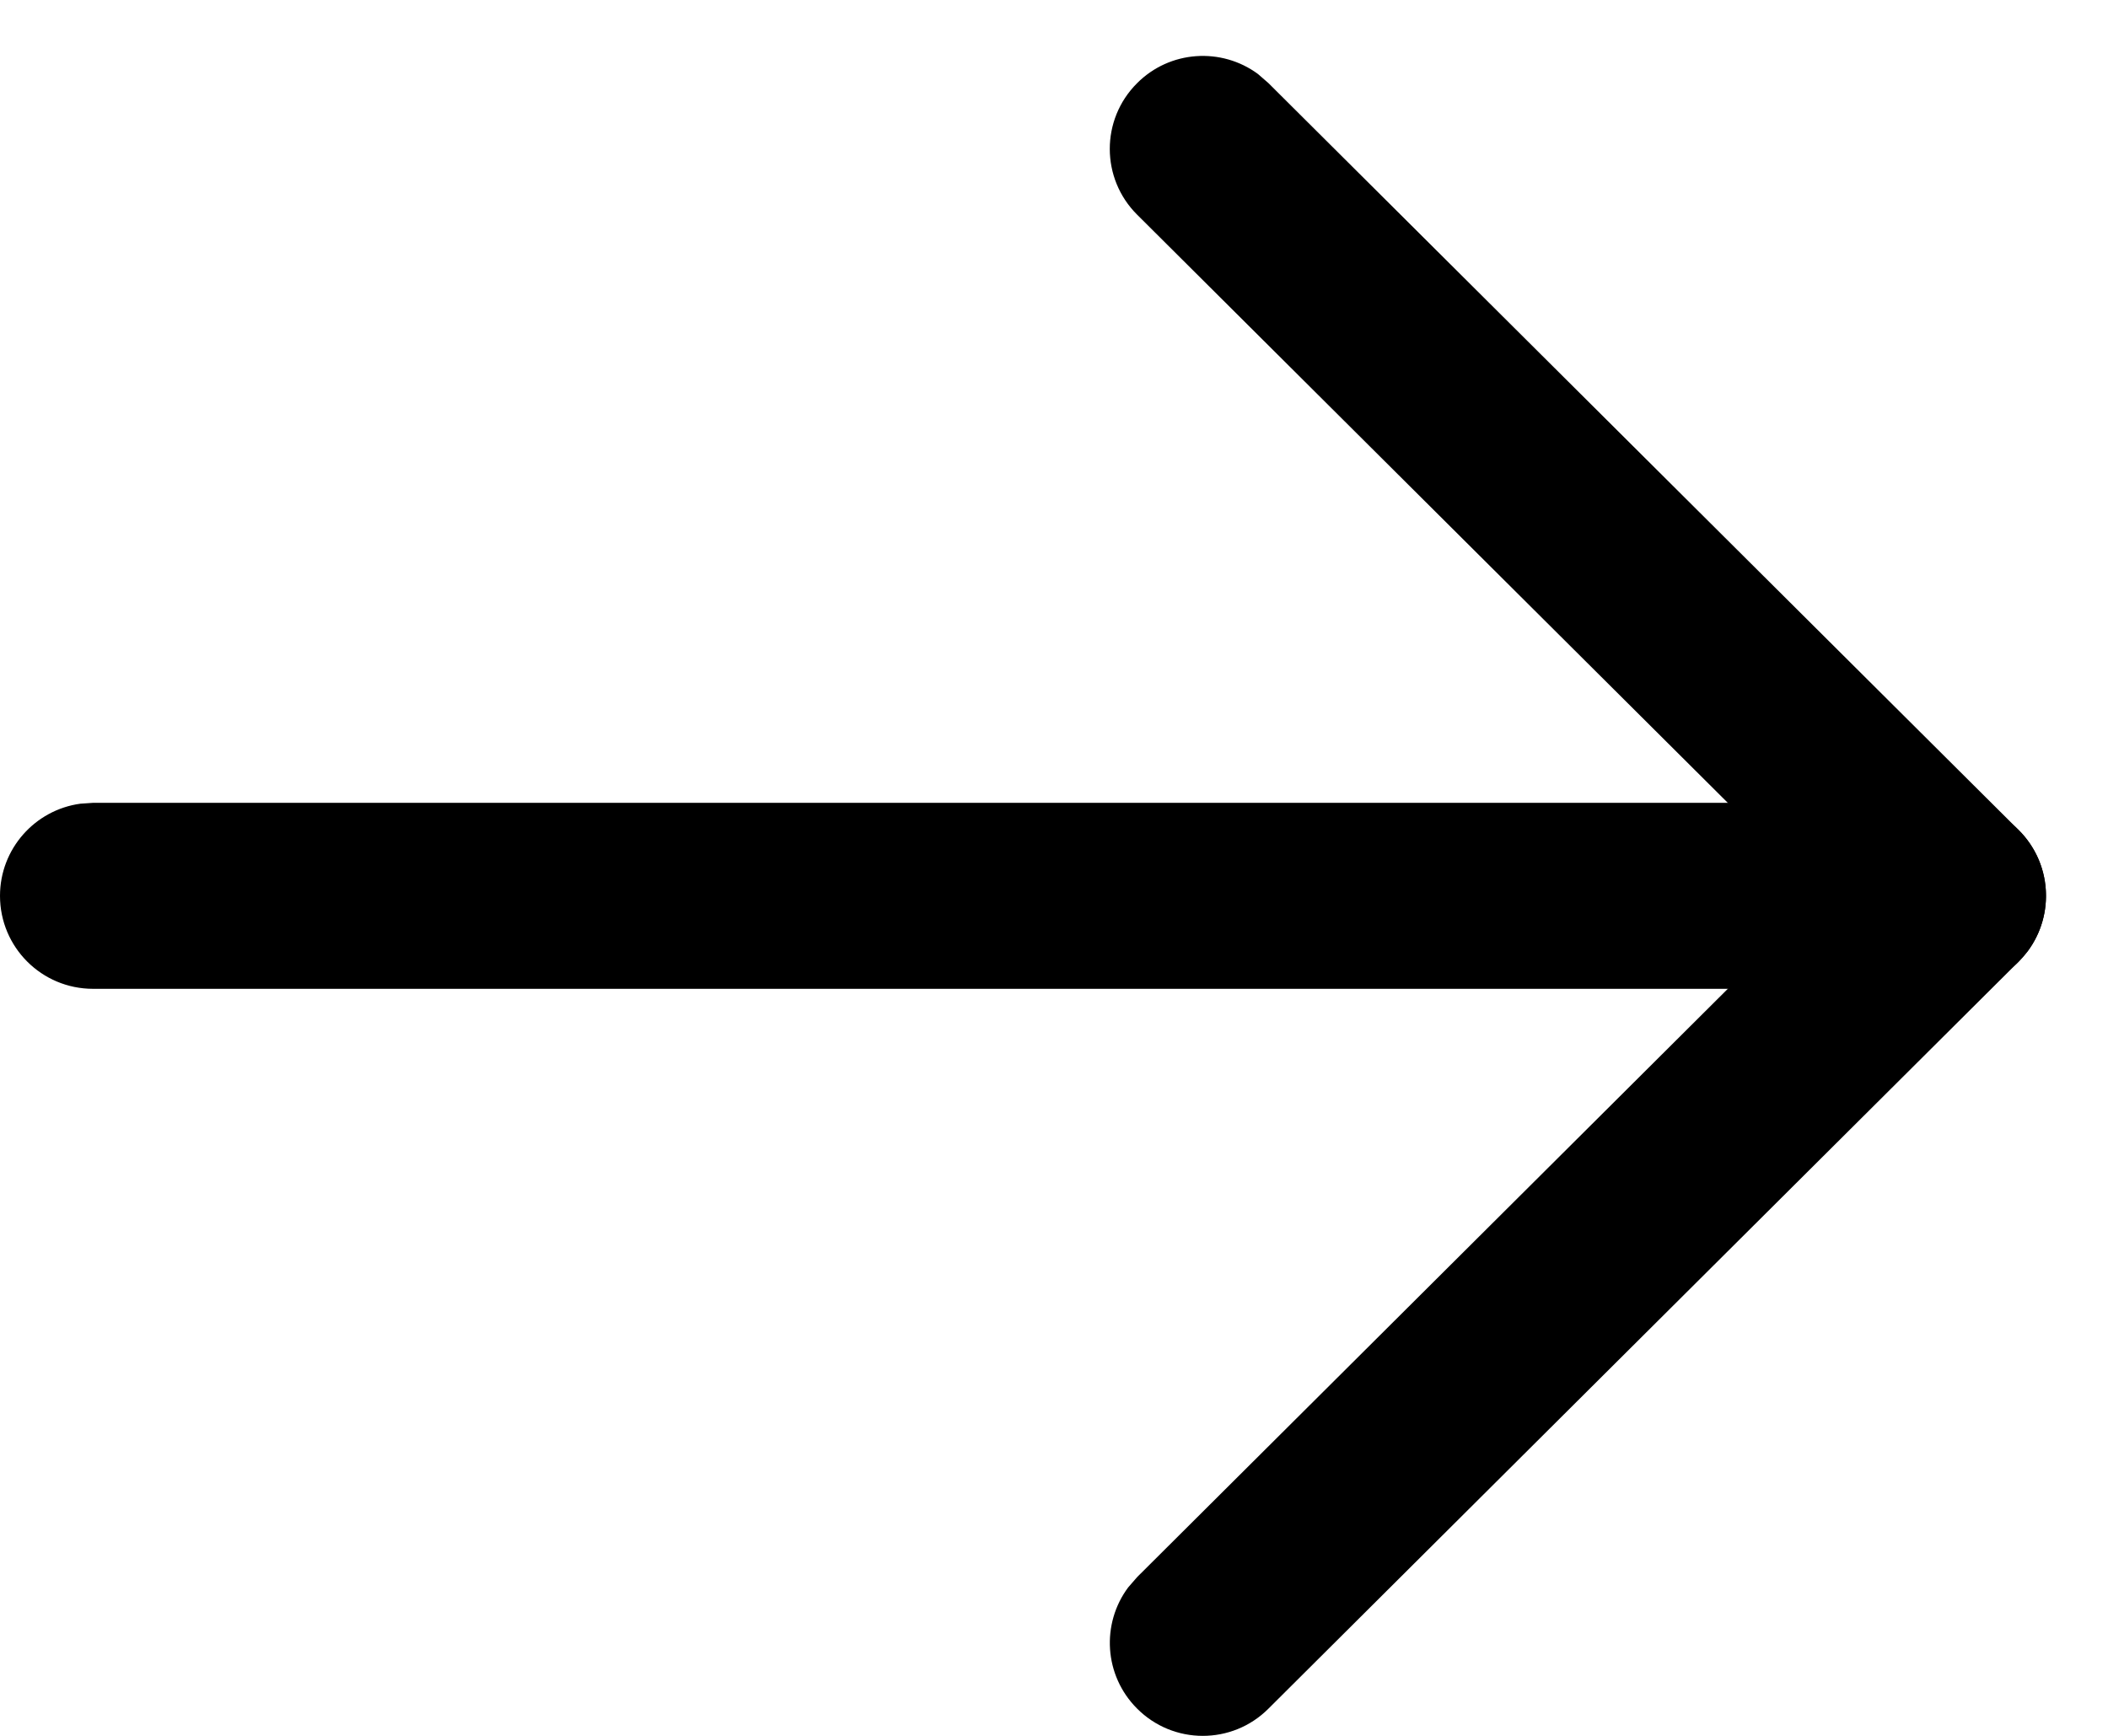
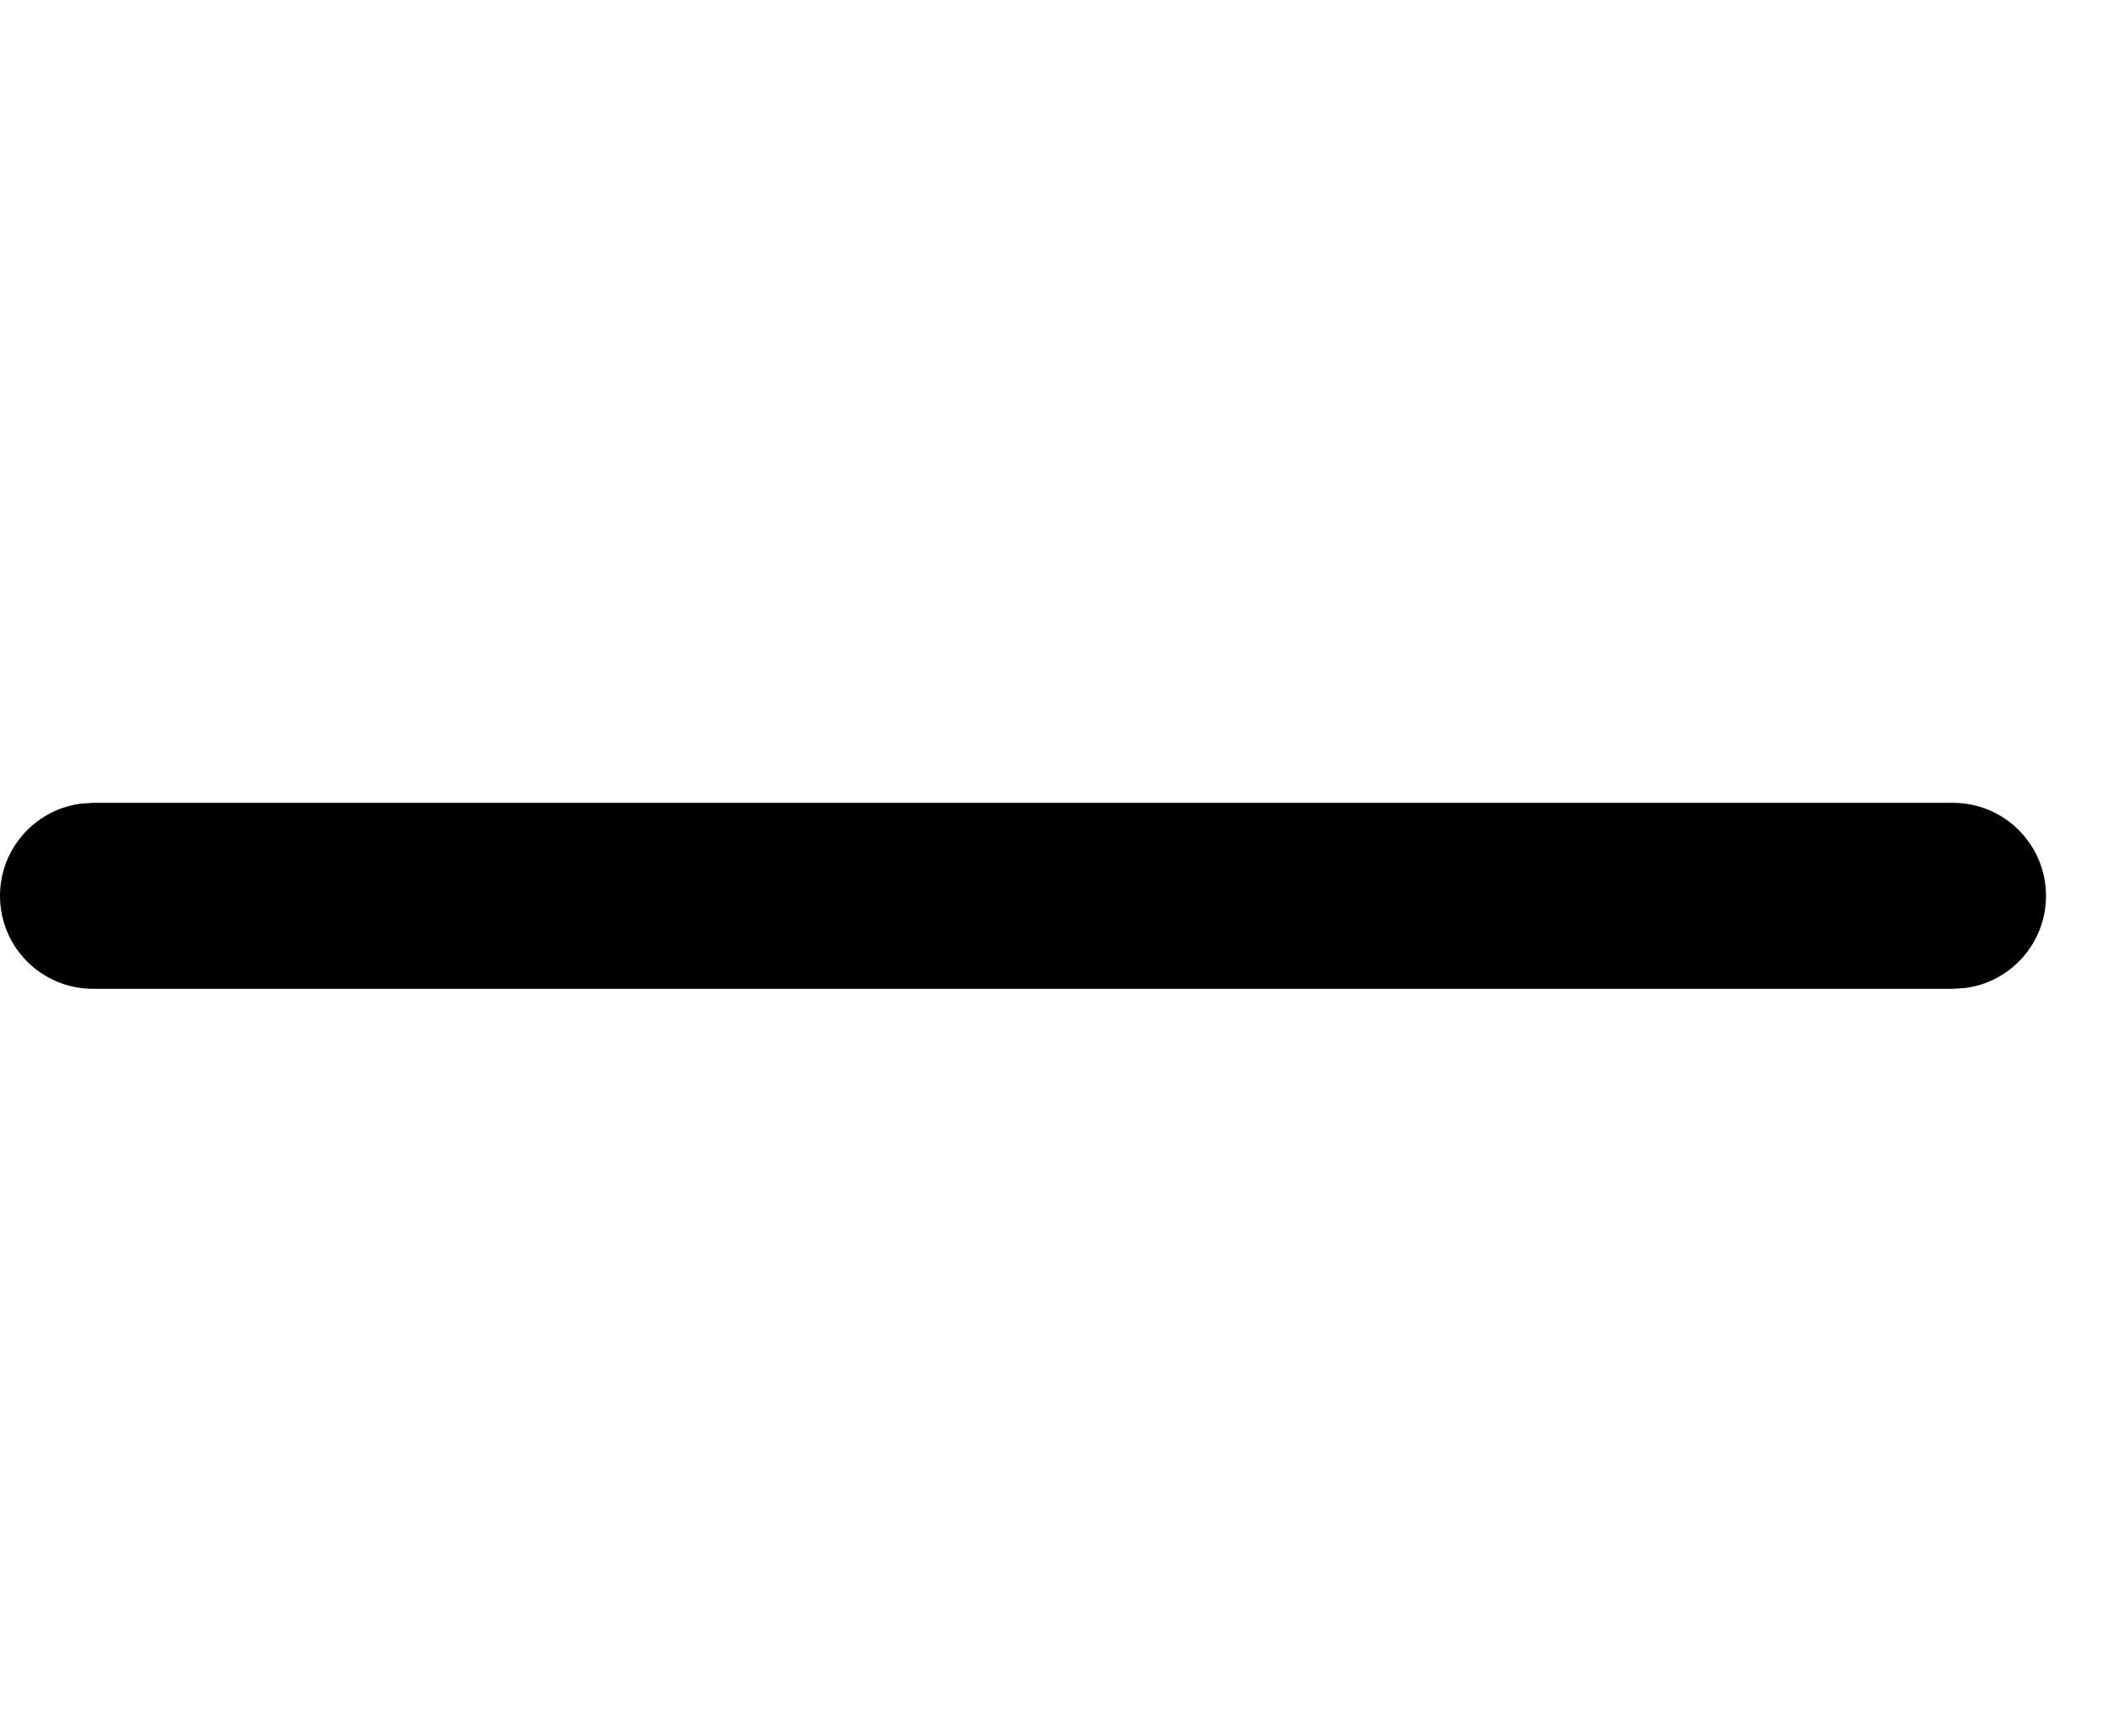
<svg xmlns="http://www.w3.org/2000/svg" width="17" height="14" viewBox="0 0 17 14" fill="none">
  <path d="M0 7.225C0 6.846 0.282 6.532 0.648 6.482L0.75 6.475L15.75 6.475C16.164 6.475 16.5 6.811 16.5 7.225C16.5 7.605 16.218 7.919 15.852 7.968L15.75 7.975L0.75 7.975C0.336 7.975 0 7.64 0 7.225Z" fill="black" />
-   <path d="M9.171 1.732C8.877 1.44 8.876 0.965 9.169 0.672C9.434 0.405 9.851 0.38 10.145 0.597L10.229 0.67L16.279 6.694C16.547 6.96 16.571 7.378 16.352 7.672L16.279 7.756L10.229 13.781C9.936 14.074 9.461 14.073 9.169 13.779C8.903 13.512 8.88 13.096 9.098 12.803L9.171 12.719L14.687 7.225L9.171 1.732Z" fill="black" />
</svg>